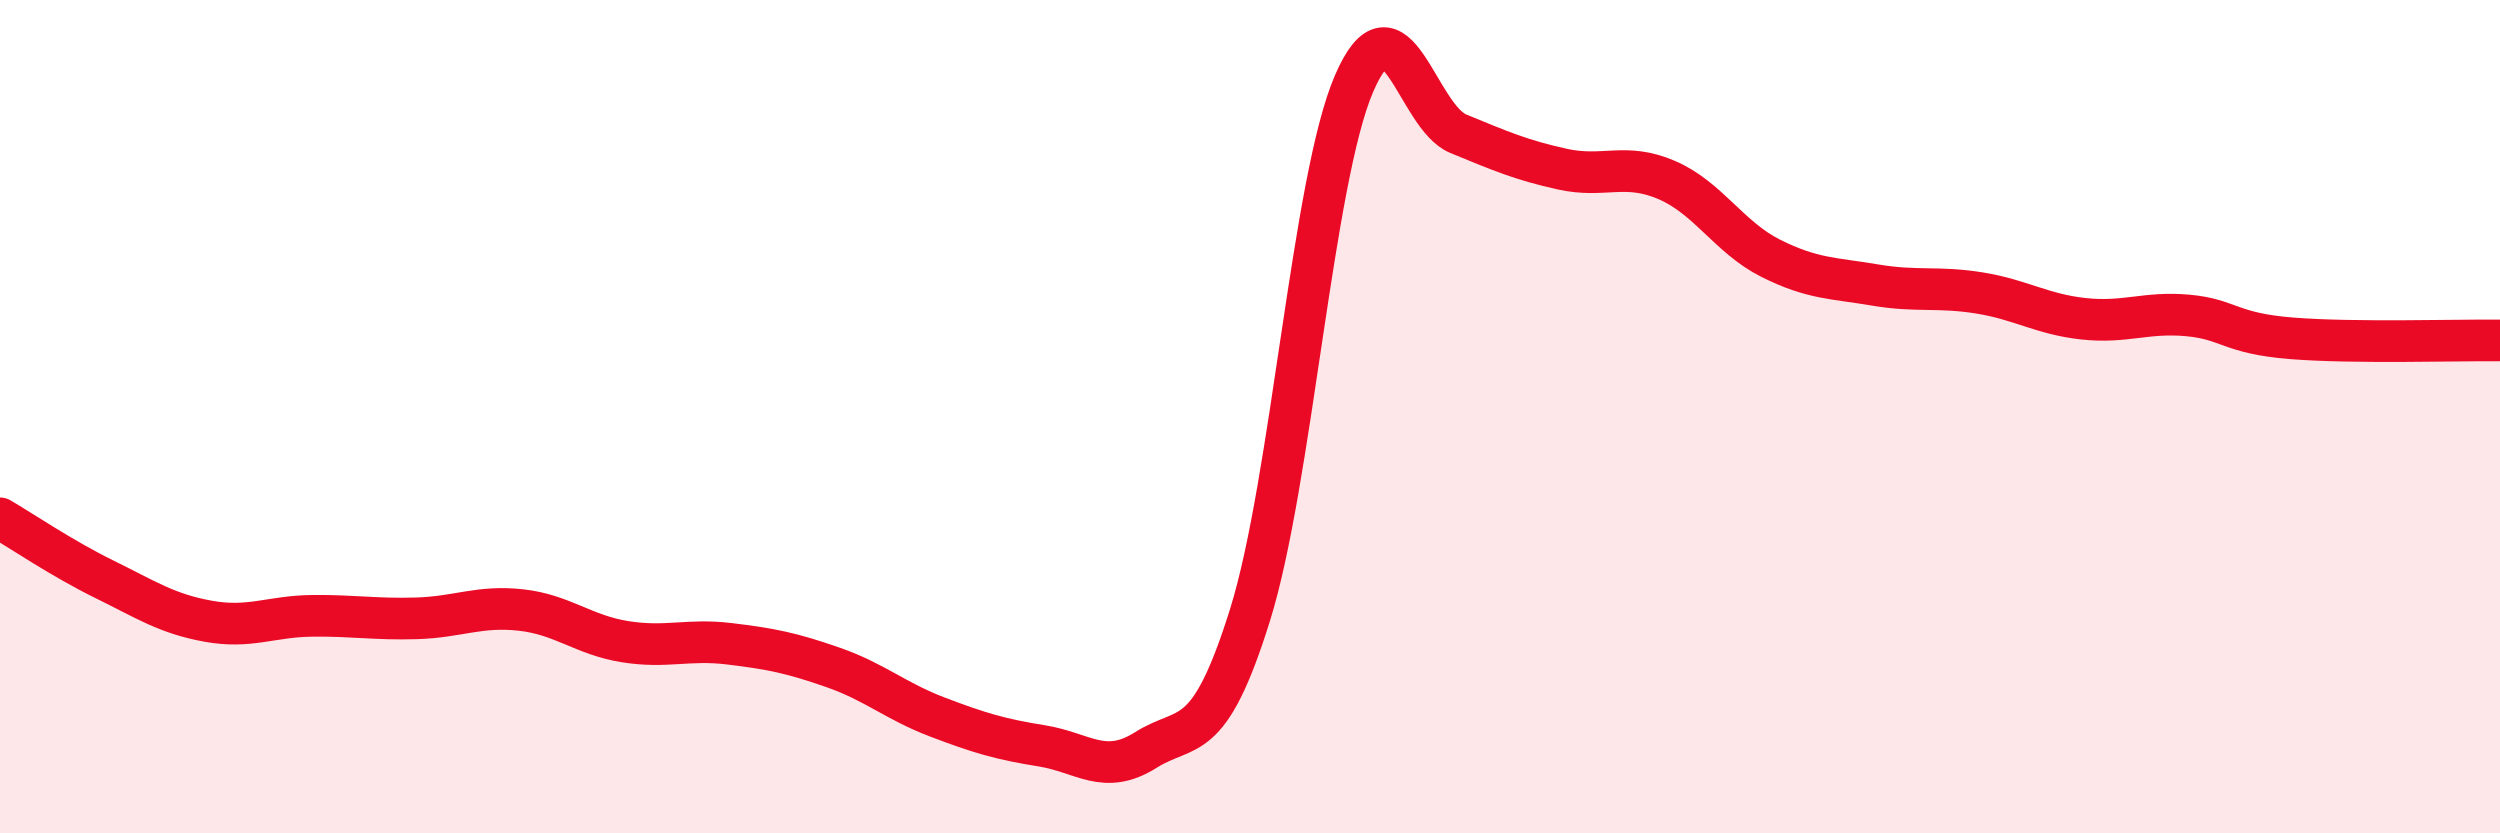
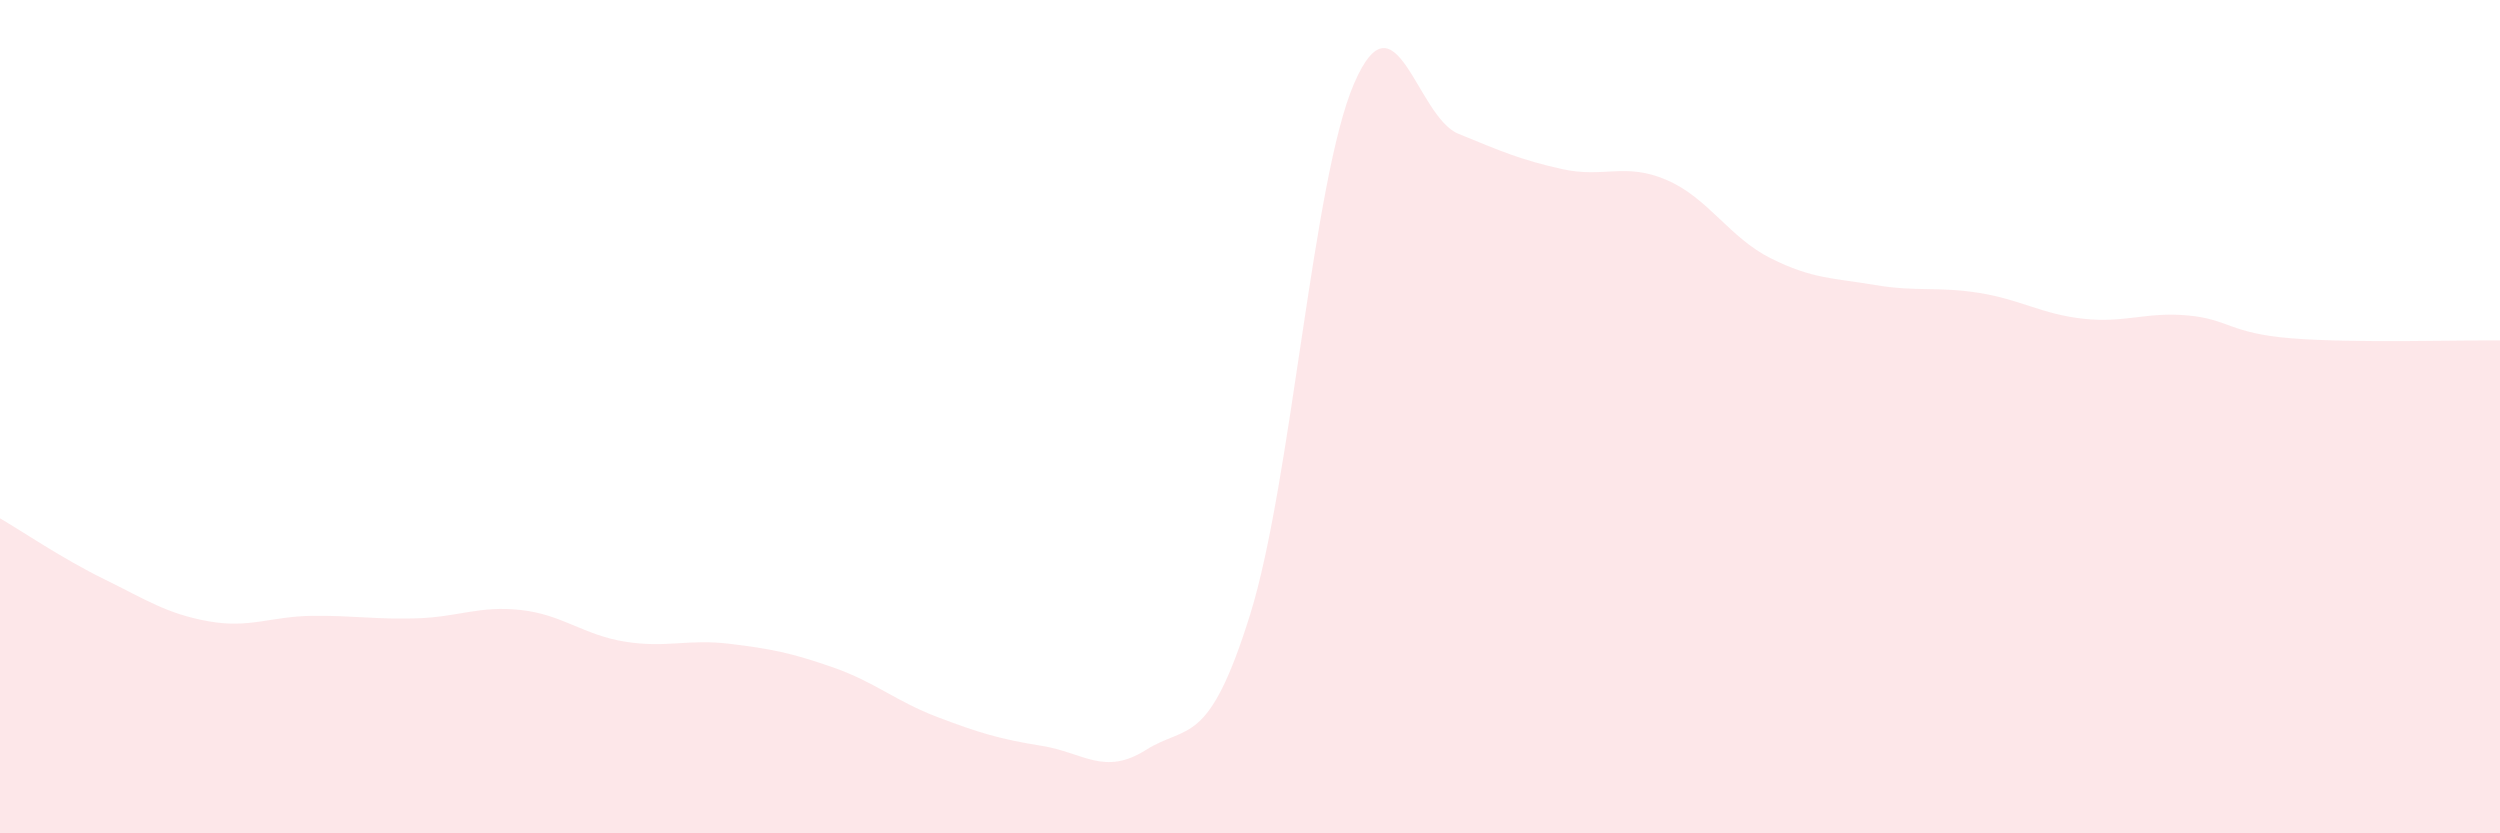
<svg xmlns="http://www.w3.org/2000/svg" width="60" height="20" viewBox="0 0 60 20">
  <path d="M 0,12.44 C 0.5,12.73 1.5,13.41 2.5,13.9 C 3.5,14.39 4,14.73 5,14.91 C 6,15.09 6.5,14.79 7.5,14.78 C 8.5,14.77 9,14.87 10,14.84 C 11,14.81 11.5,14.53 12.5,14.64 C 13.5,14.75 14,15.24 15,15.4 C 16,15.56 16.5,15.33 17.5,15.45 C 18.5,15.57 19,15.67 20,16.02 C 21,16.37 21.5,16.83 22.5,17.21 C 23.5,17.59 24,17.74 25,17.9 C 26,18.06 26.5,18.63 27.5,18 C 28.5,17.37 29,17.96 30,14.76 C 31,11.56 31.5,4.31 32.5,2 C 33.5,-0.31 34,2.8 35,3.21 C 36,3.62 36.5,3.84 37.5,4.06 C 38.5,4.28 39,3.89 40,4.32 C 41,4.75 41.5,5.7 42.5,6.2 C 43.5,6.7 44,6.67 45,6.84 C 46,7.01 46.5,6.87 47.5,7.03 C 48.5,7.19 49,7.54 50,7.65 C 51,7.76 51.5,7.48 52.5,7.57 C 53.5,7.66 53.5,8 55,8.12 C 56.5,8.24 59,8.16 60,8.17L60 20L0 20Z" fill="#EB0A25" opacity="0.1" stroke-linecap="round" stroke-linejoin="round" />
-   <path d="M 0,12.44 C 0.5,12.73 1.5,13.41 2.5,13.9 C 3.5,14.39 4,14.73 5,14.91 C 6,15.09 6.5,14.79 7.5,14.78 C 8.5,14.77 9,14.87 10,14.84 C 11,14.81 11.5,14.53 12.5,14.64 C 13.5,14.75 14,15.24 15,15.4 C 16,15.56 16.5,15.33 17.5,15.45 C 18.5,15.57 19,15.67 20,16.02 C 21,16.37 21.5,16.83 22.5,17.21 C 23.5,17.59 24,17.74 25,17.9 C 26,18.06 26.5,18.63 27.5,18 C 28.5,17.37 29,17.96 30,14.76 C 31,11.56 31.5,4.31 32.5,2 C 33.5,-0.31 34,2.8 35,3.21 C 36,3.62 36.5,3.84 37.5,4.06 C 38.5,4.28 39,3.89 40,4.32 C 41,4.75 41.5,5.7 42.5,6.2 C 43.5,6.7 44,6.67 45,6.84 C 46,7.01 46.5,6.87 47.5,7.03 C 48.5,7.19 49,7.54 50,7.65 C 51,7.76 51.5,7.48 52.5,7.57 C 53.5,7.66 53.5,8 55,8.12 C 56.5,8.24 59,8.16 60,8.17" stroke="#EB0A25" stroke-width="1" fill="none" stroke-linecap="round" stroke-linejoin="round" />
</svg>